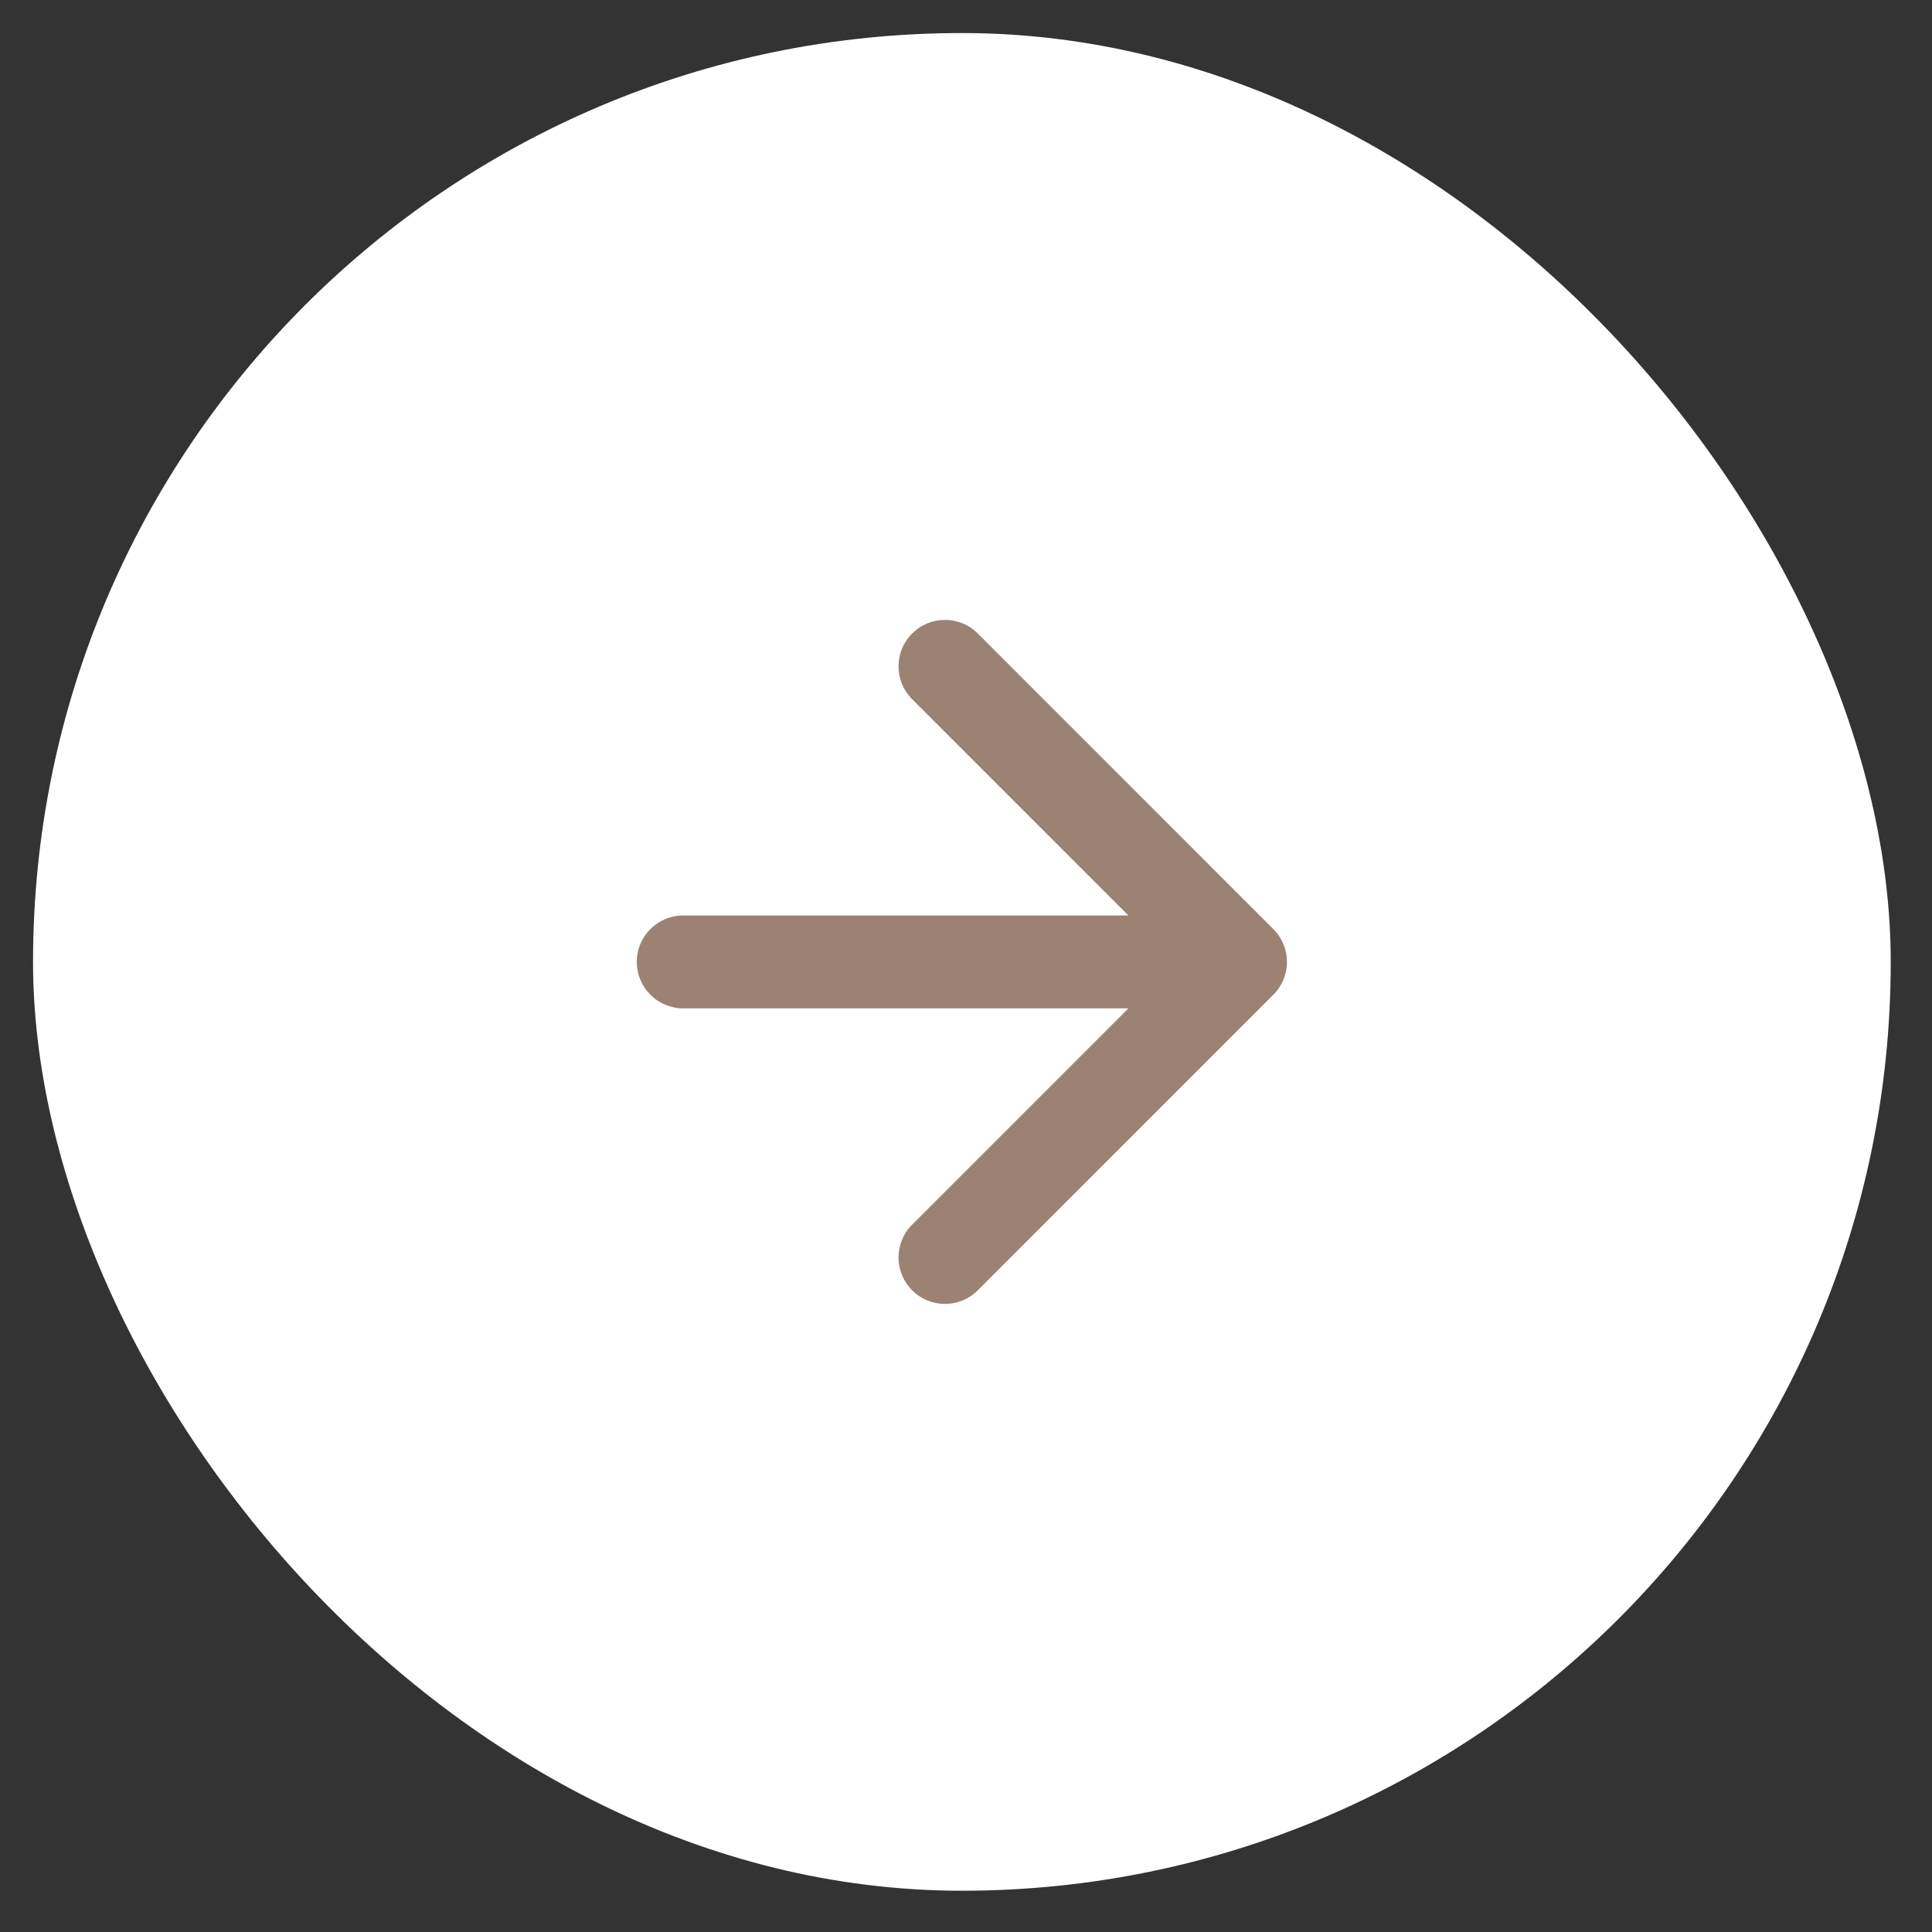
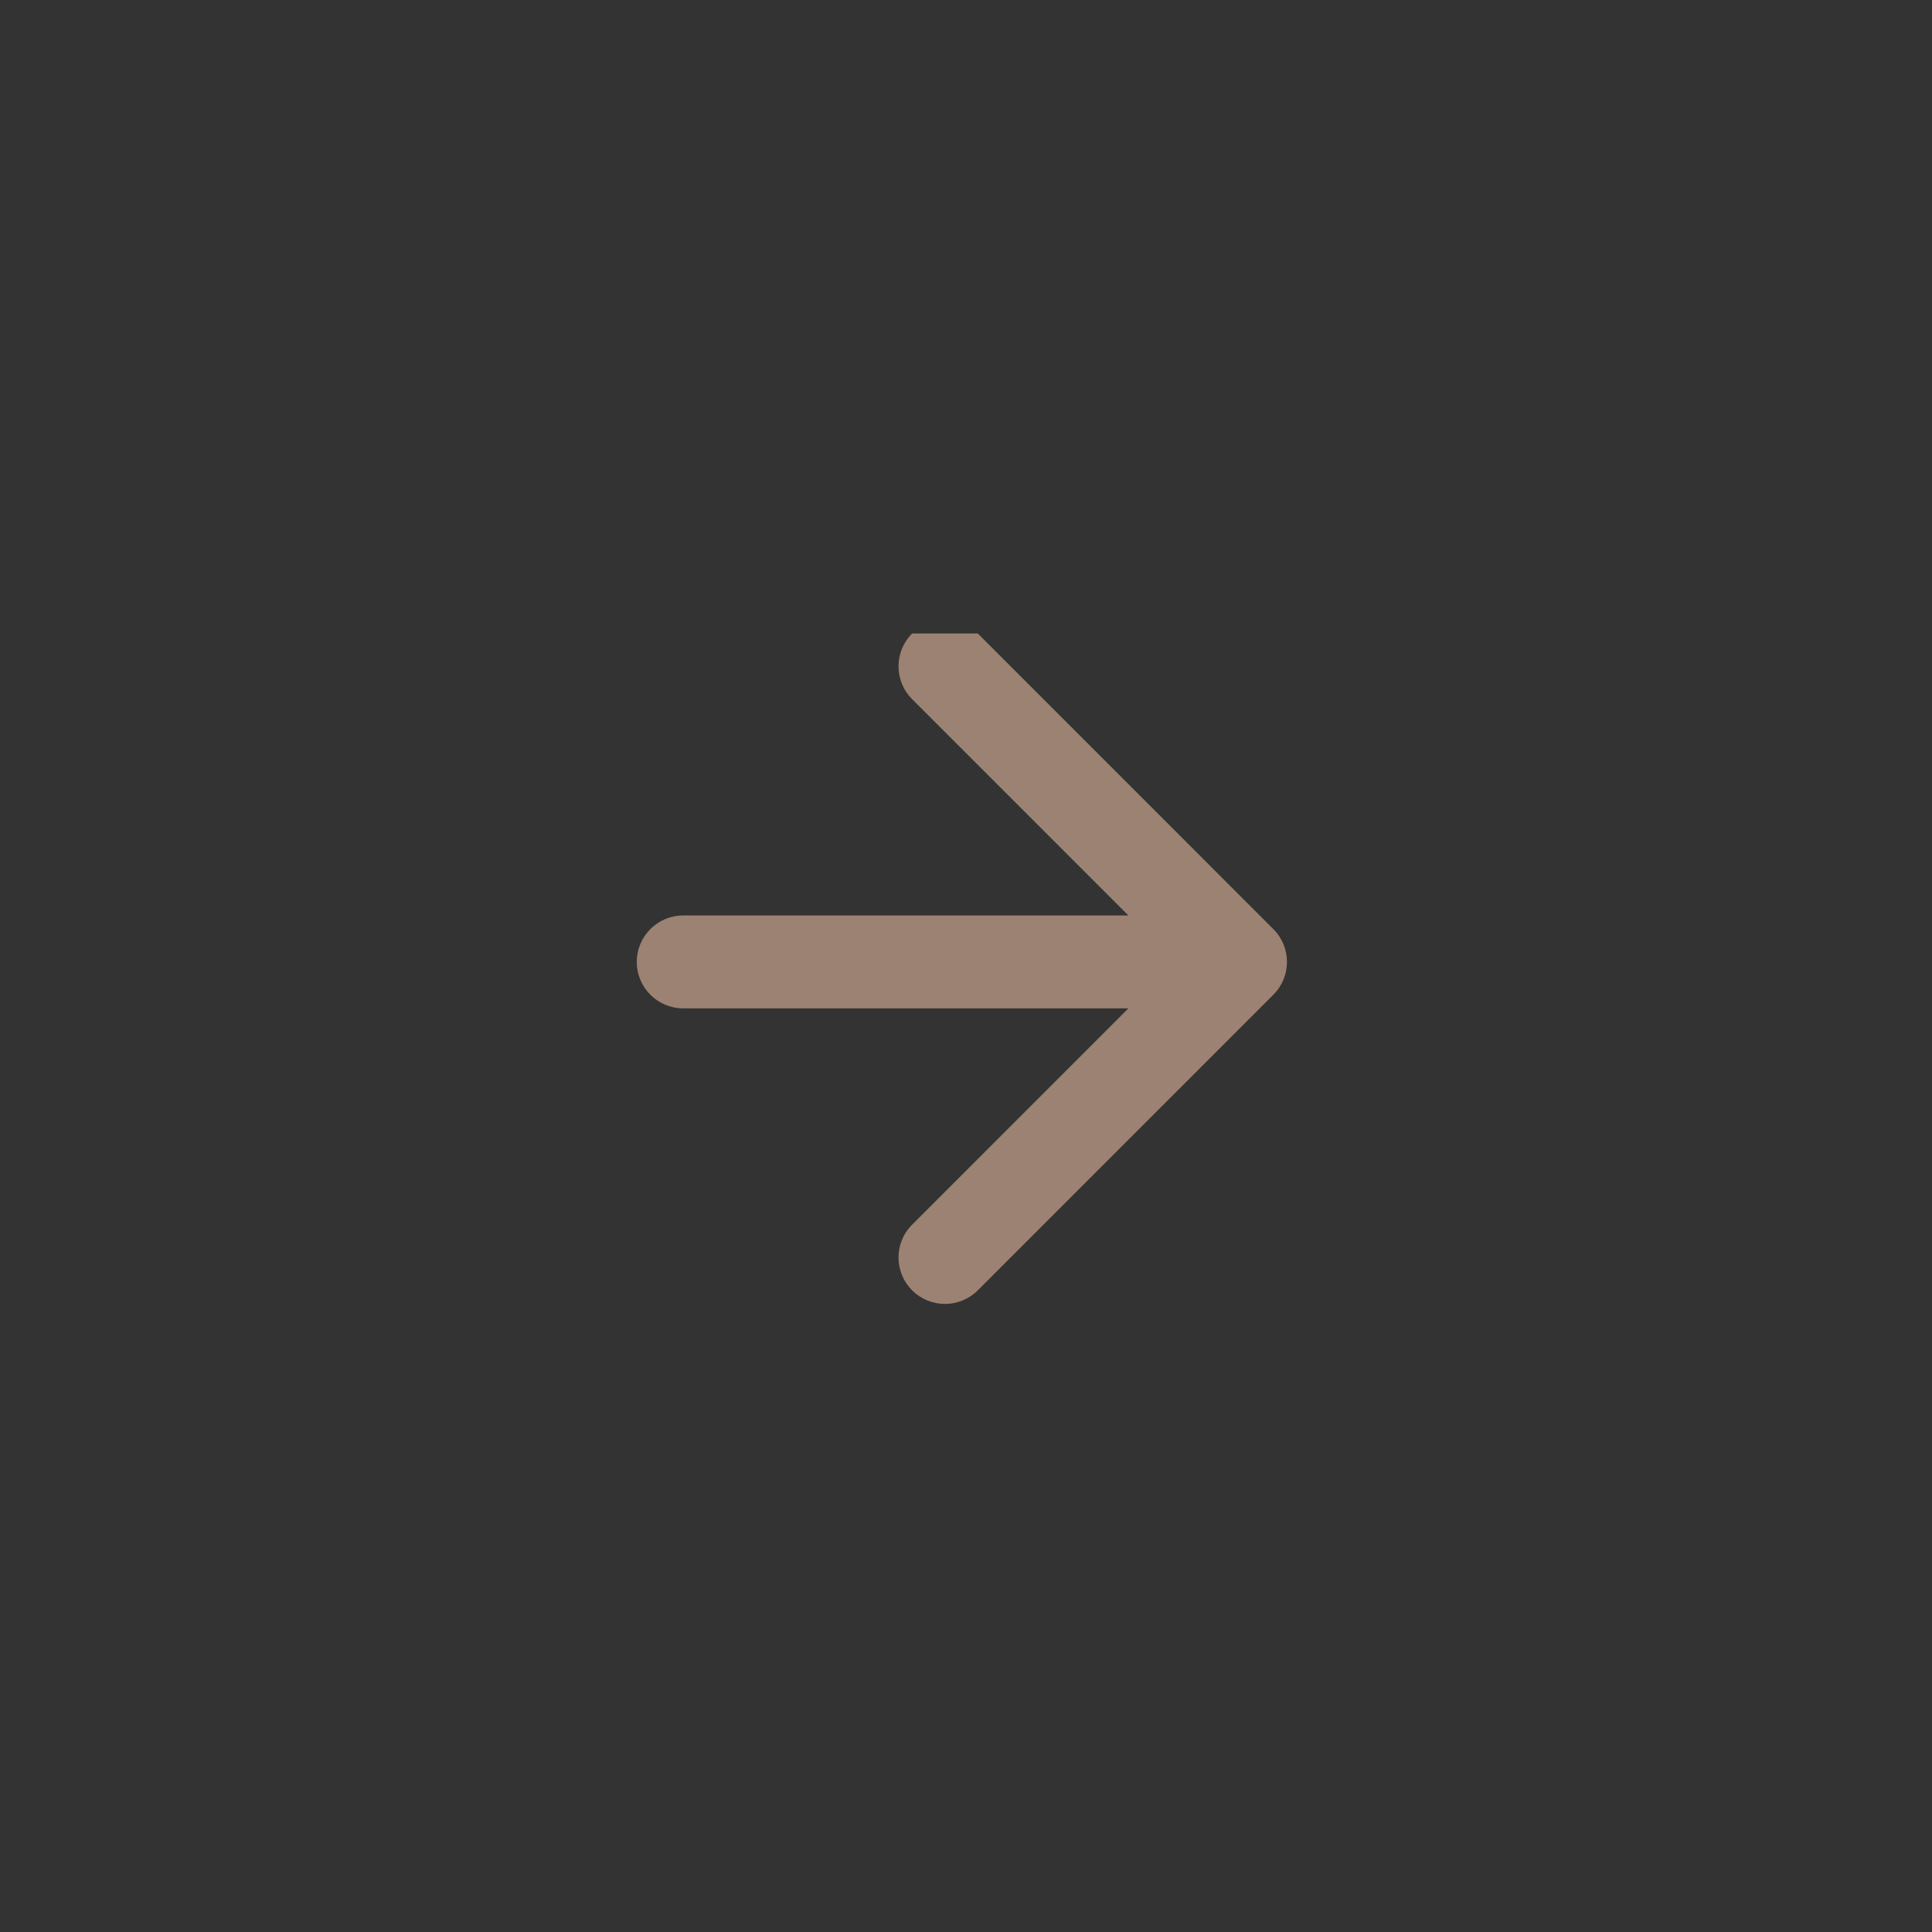
<svg xmlns="http://www.w3.org/2000/svg" width="39" height="39" viewBox="0 0 39 39" fill="none">
  <rect x="0" y="0" width="39" height="39" fill="#333333" stroke="none" />
-   <rect x="0.667" y="0.667" width="37.5" height="37.5" rx="18.75" fill="white" />
-   <path fill-rule="evenodd" clip-rule="evenodd" d="M19.738 12.788L25.704 18.755C26.071 19.121 26.071 19.714 25.704 20.08L19.738 26.047C19.372 26.413 18.779 26.413 18.413 26.047C18.046 25.68 18.046 25.087 18.413 24.721L22.778 20.355L13.792 20.355C13.274 20.355 12.854 19.935 12.854 19.417C12.854 18.9 13.274 18.48 13.792 18.48L22.778 18.48L18.413 14.114C18.046 13.748 18.046 13.154 18.413 12.788C18.779 12.422 19.372 12.422 19.738 12.788Z" fill="#9C8273" />
+   <path fill-rule="evenodd" clip-rule="evenodd" d="M19.738 12.788L25.704 18.755C26.071 19.121 26.071 19.714 25.704 20.08L19.738 26.047C19.372 26.413 18.779 26.413 18.413 26.047C18.046 25.68 18.046 25.087 18.413 24.721L22.778 20.355L13.792 20.355C13.274 20.355 12.854 19.935 12.854 19.417C12.854 18.9 13.274 18.48 13.792 18.48L22.778 18.48L18.413 14.114C18.046 13.748 18.046 13.154 18.413 12.788Z" fill="#9C8273" />
</svg>